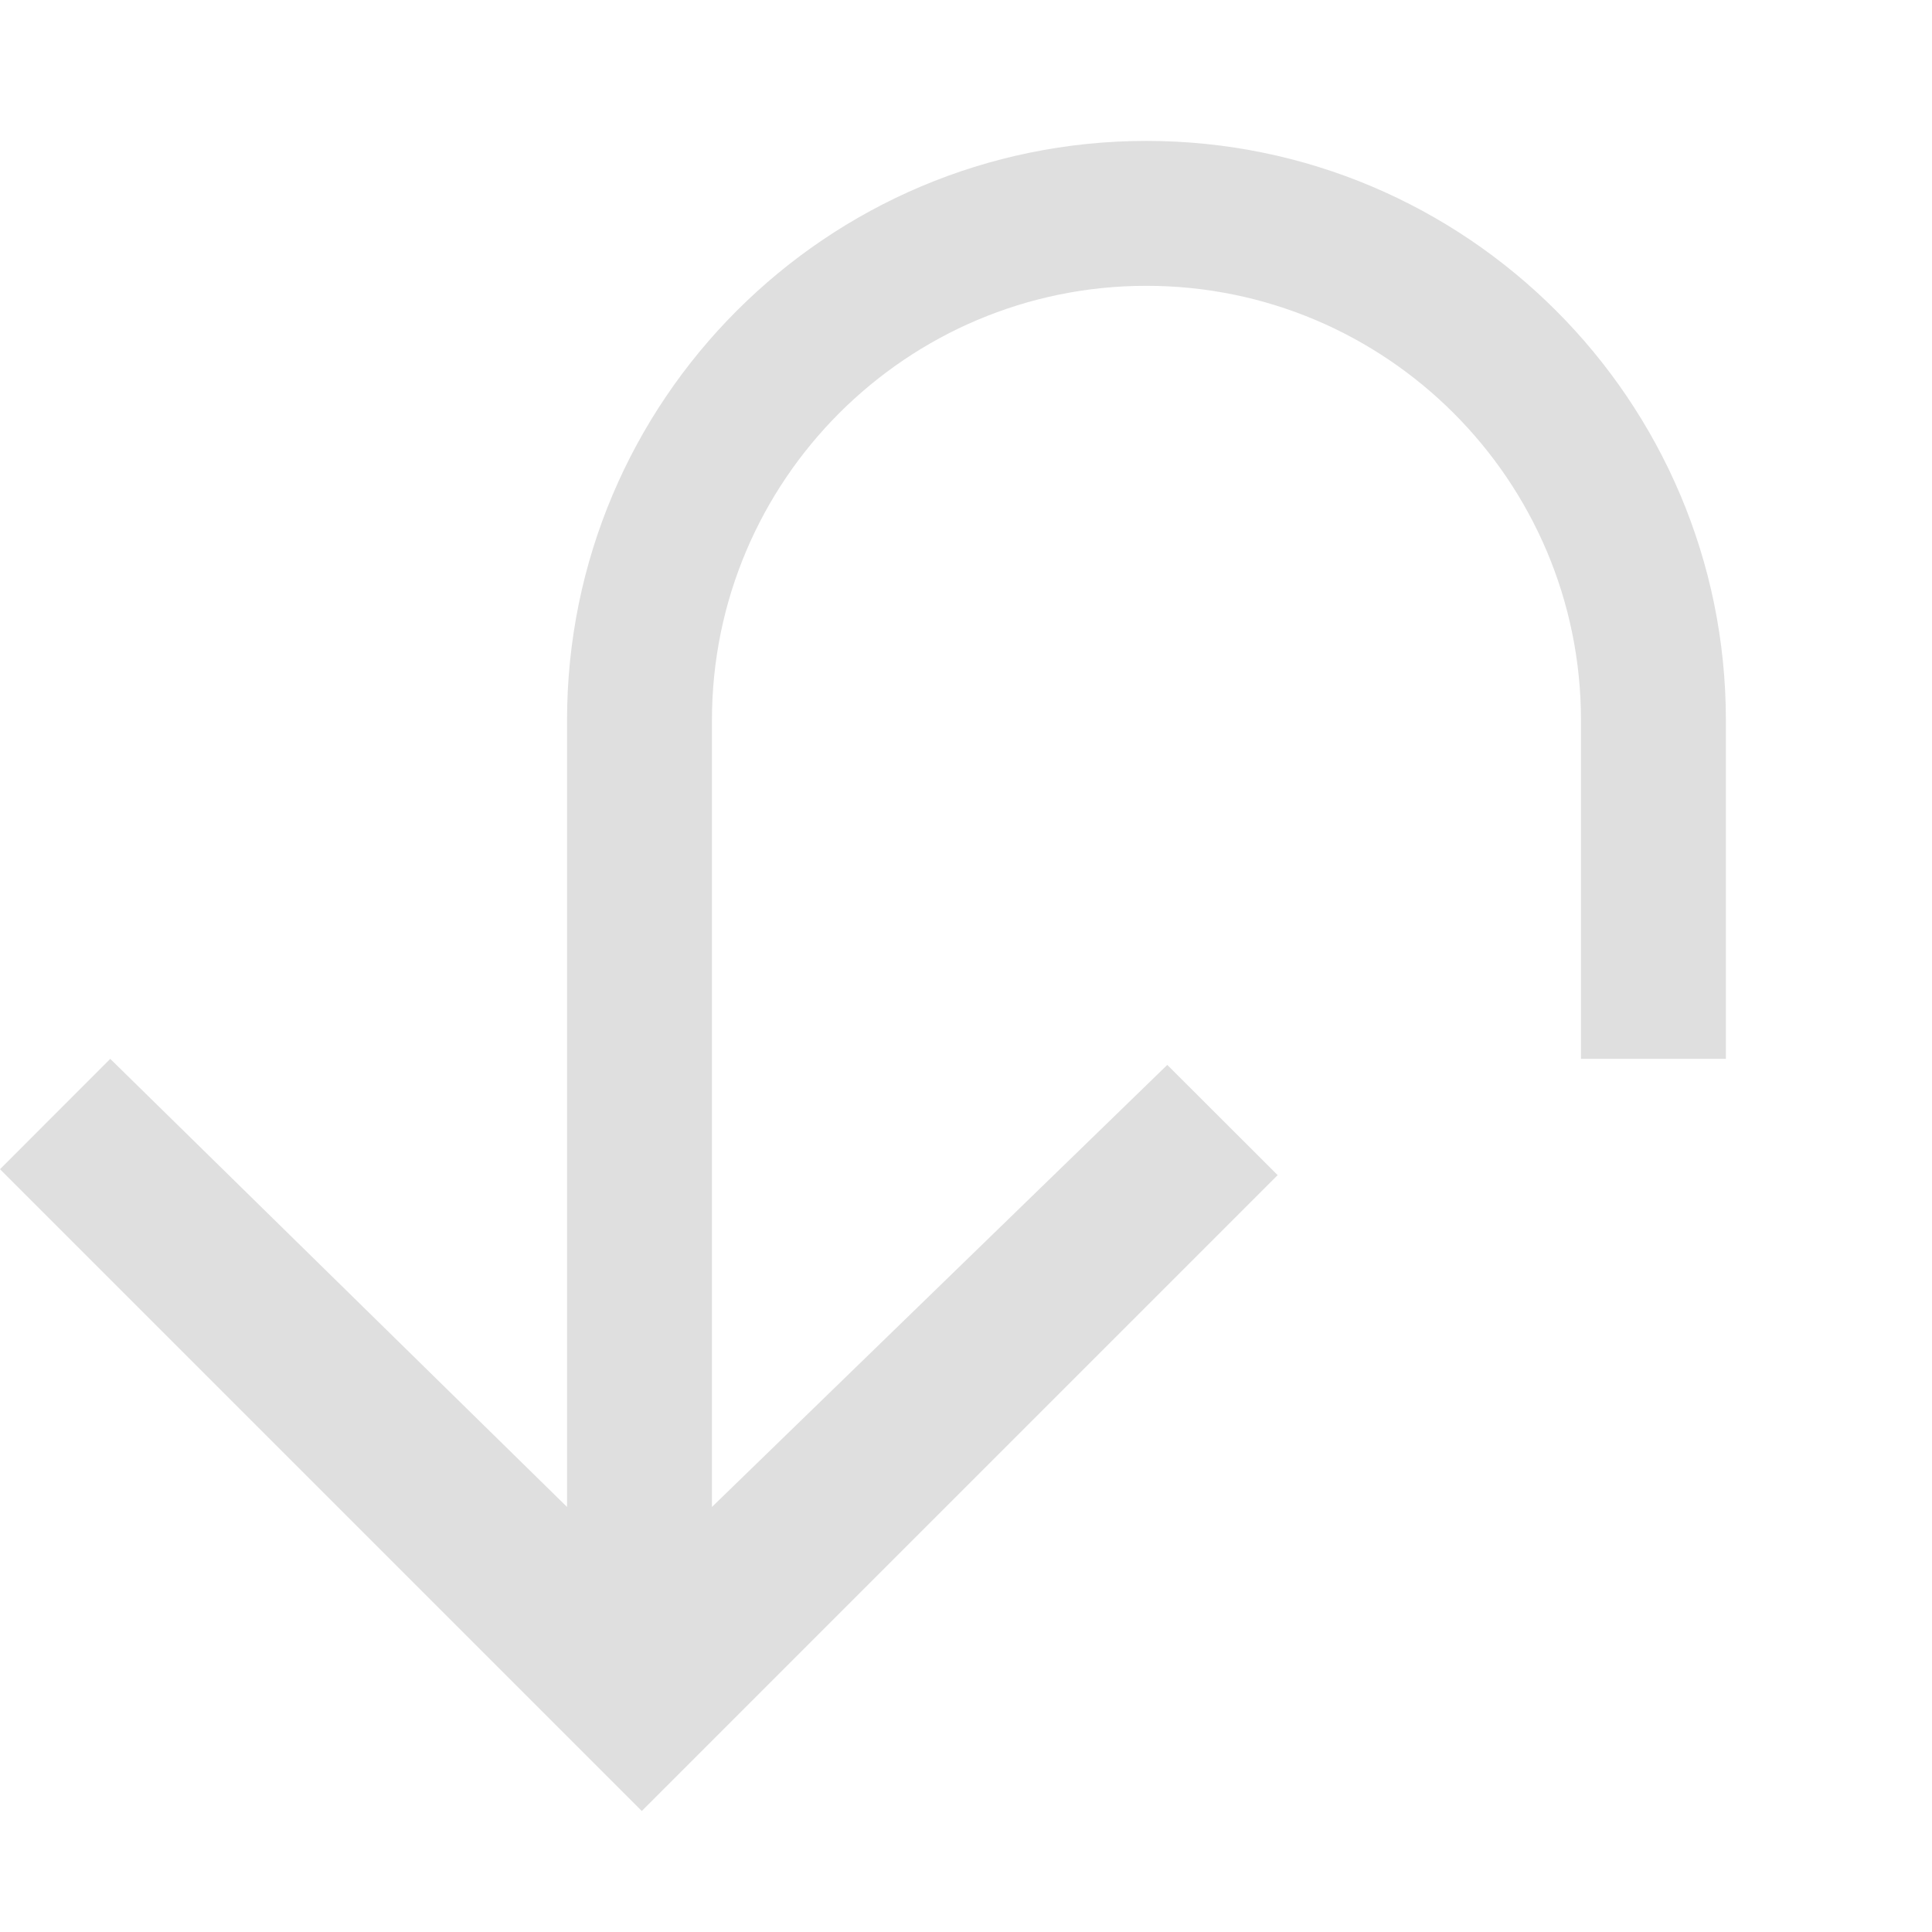
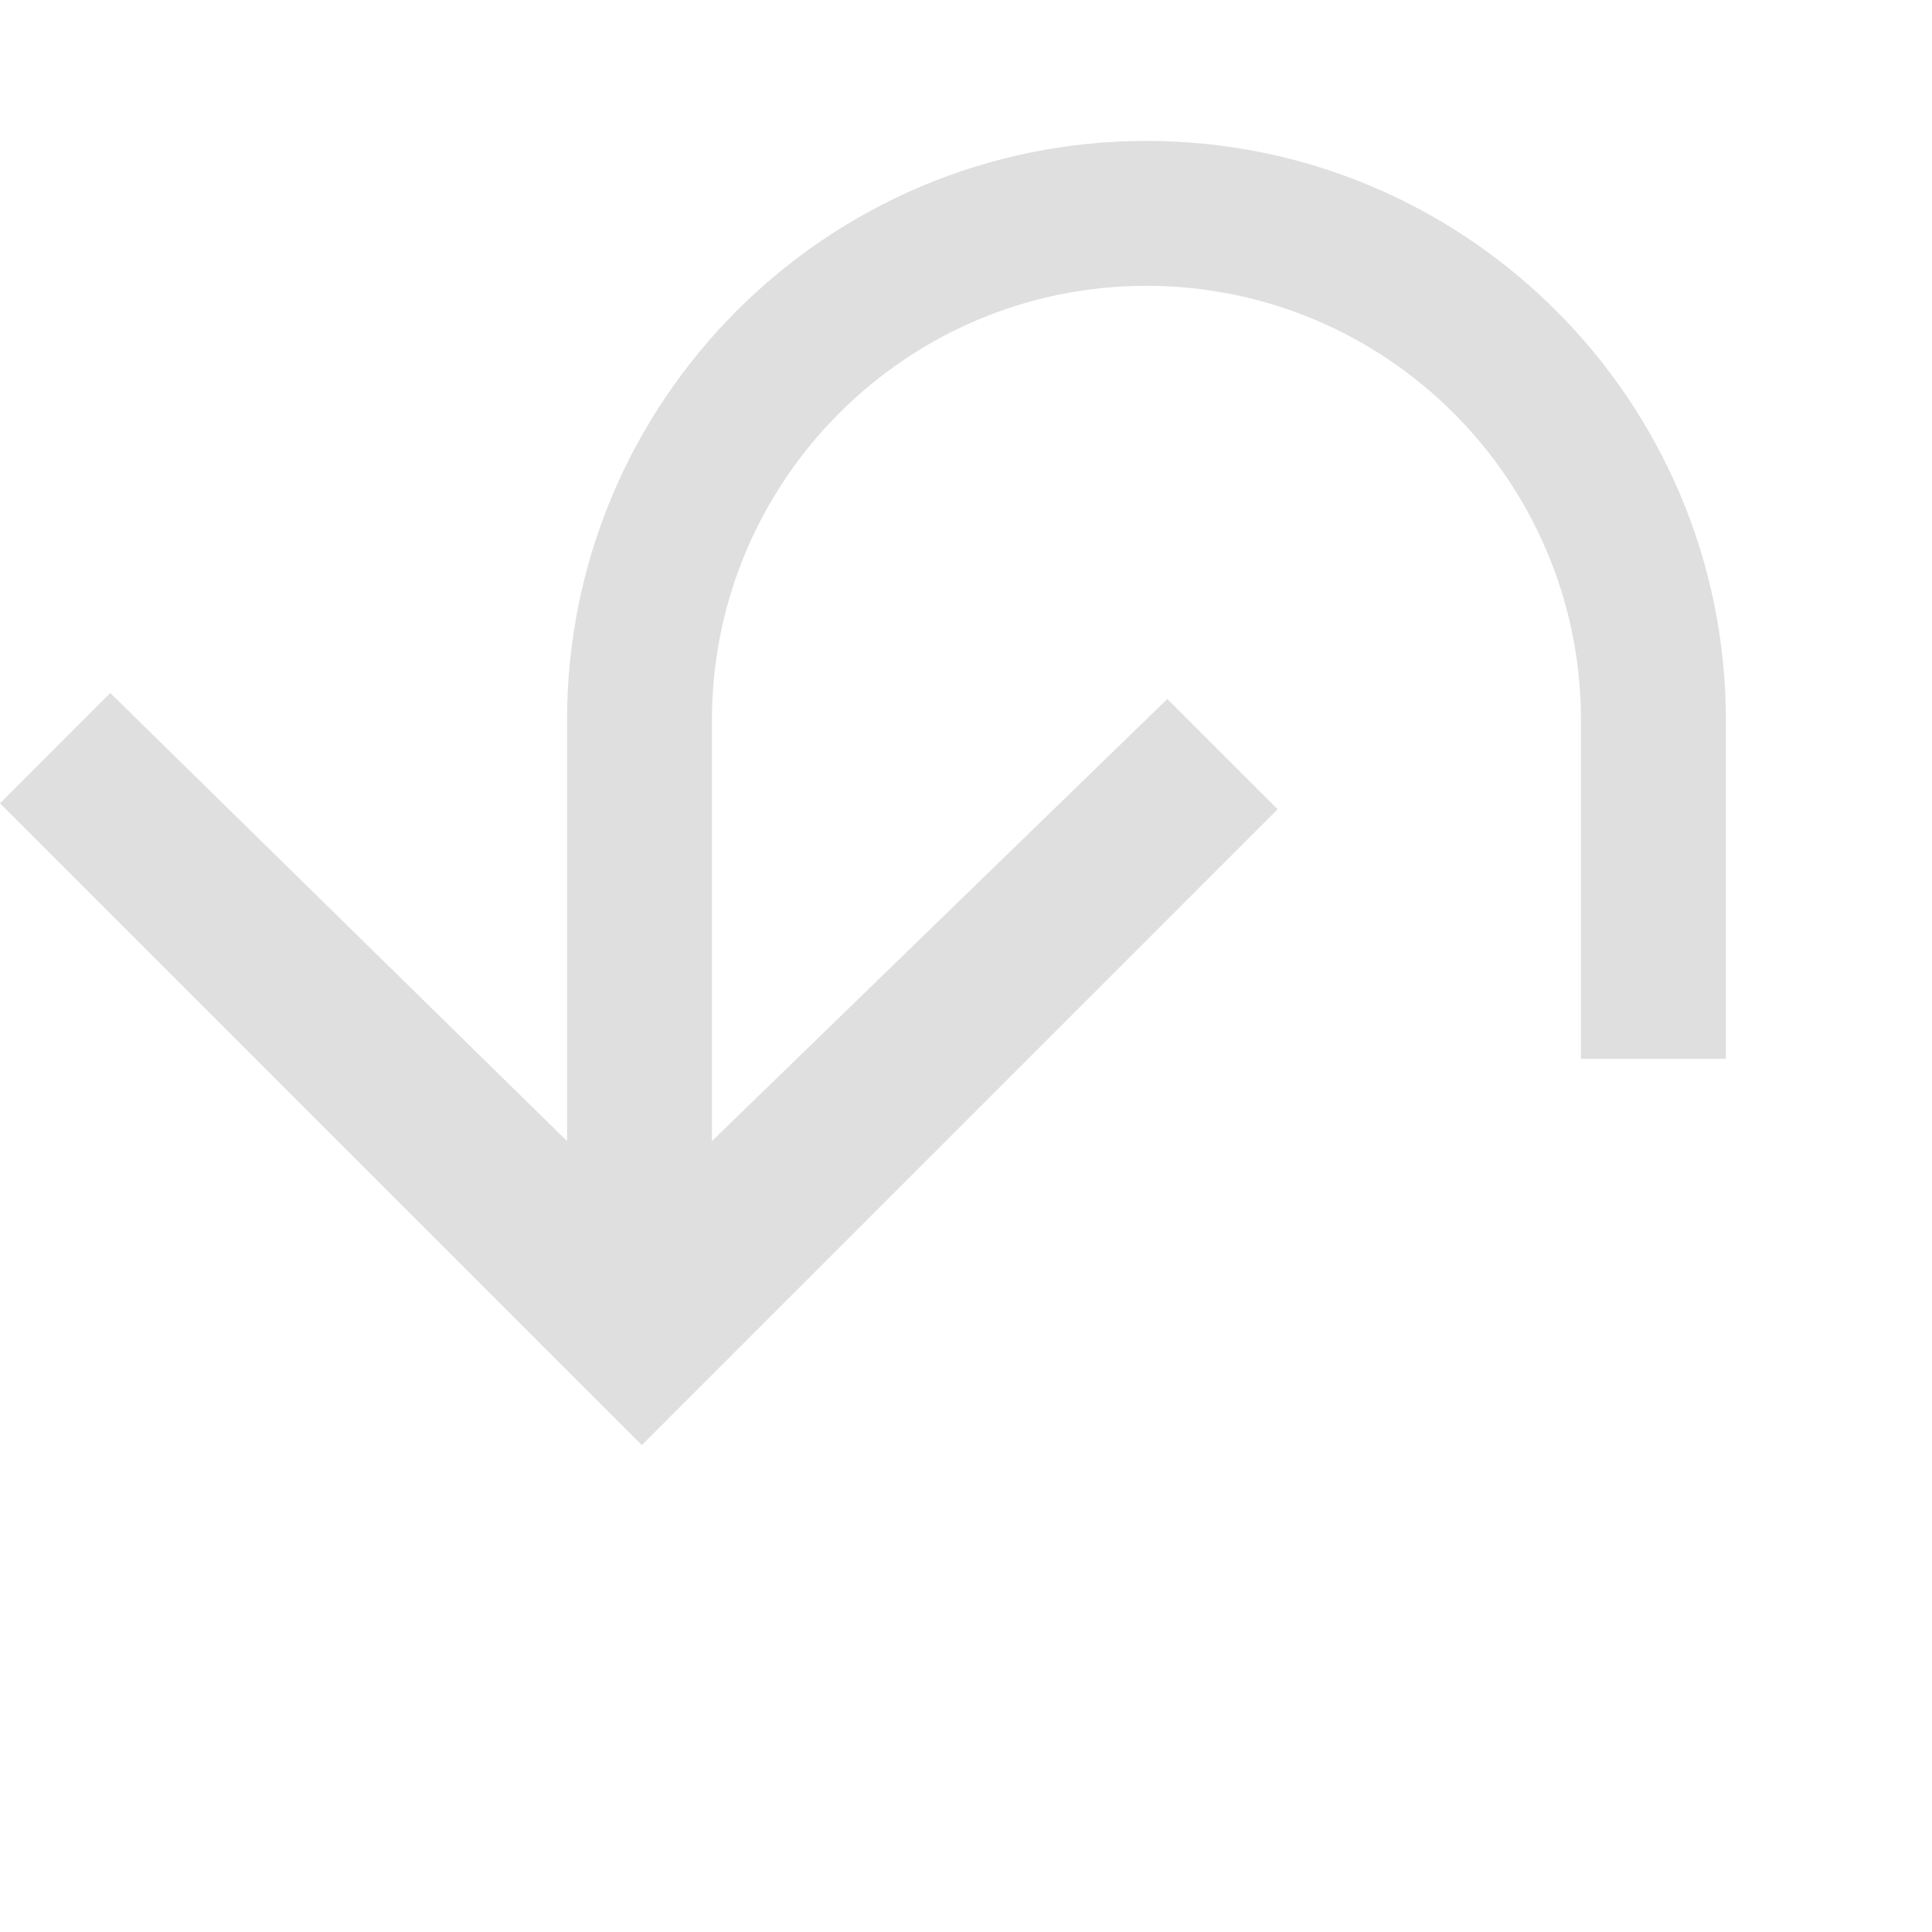
<svg xmlns="http://www.w3.org/2000/svg" style="fill-rule:evenodd;clip-rule:evenodd;stroke-linejoin:round;stroke-miterlimit:2" width="100%" height="100%" viewBox="0 0 16 16" xml:space="preserve">
  <defs>
    <style id="current-color-scheme" type="text/css">
   .ColorScheme-Text { color:#dfdfdf; } .ColorScheme-Highlight { color:#4285f4; } .ColorScheme-NeutralText { color:#ff9800; } .ColorScheme-PositiveText { color:#4caf50; } .ColorScheme-NegativeText { color:#f44336; }
  </style>
  </defs>
-   <path style="fill:currentColor;" class="ColorScheme-Text" d="M4.696,9.573l-0,0l-0,-3.608c-0,-2.648 2.15,-4.798 4.798,-4.798c2.649,0 4.799,2.15 4.799,4.798l-0,2.804l-1.2,0l-0,-2.804c-0,-1.986 -1.613,-3.598 -3.599,-3.598c-1.986,0 -3.598,1.612 -3.598,3.598l-0,3.485l0,-0l0,3.03l3.771,-3.661l0.914,0.913l-5.266,5.266l-5.315,-5.315l0.913,-0.914l3.783,3.711l0,-2.907Z" />
+   <path style="fill:currentColor;" class="ColorScheme-Text" d="M4.696,9.573l-0,0l-0,-3.608c-0,-2.648 2.15,-4.798 4.798,-4.798c2.649,0 4.799,2.15 4.799,4.798l-0,2.804l-1.2,0l-0,-2.804c-0,-1.986 -1.613,-3.598 -3.599,-3.598c-1.986,0 -3.598,1.612 -3.598,3.598l-0,3.485l0,-0l3.771,-3.661l0.914,0.913l-5.266,5.266l-5.315,-5.315l0.913,-0.914l3.783,3.711l0,-2.907Z" />
</svg>